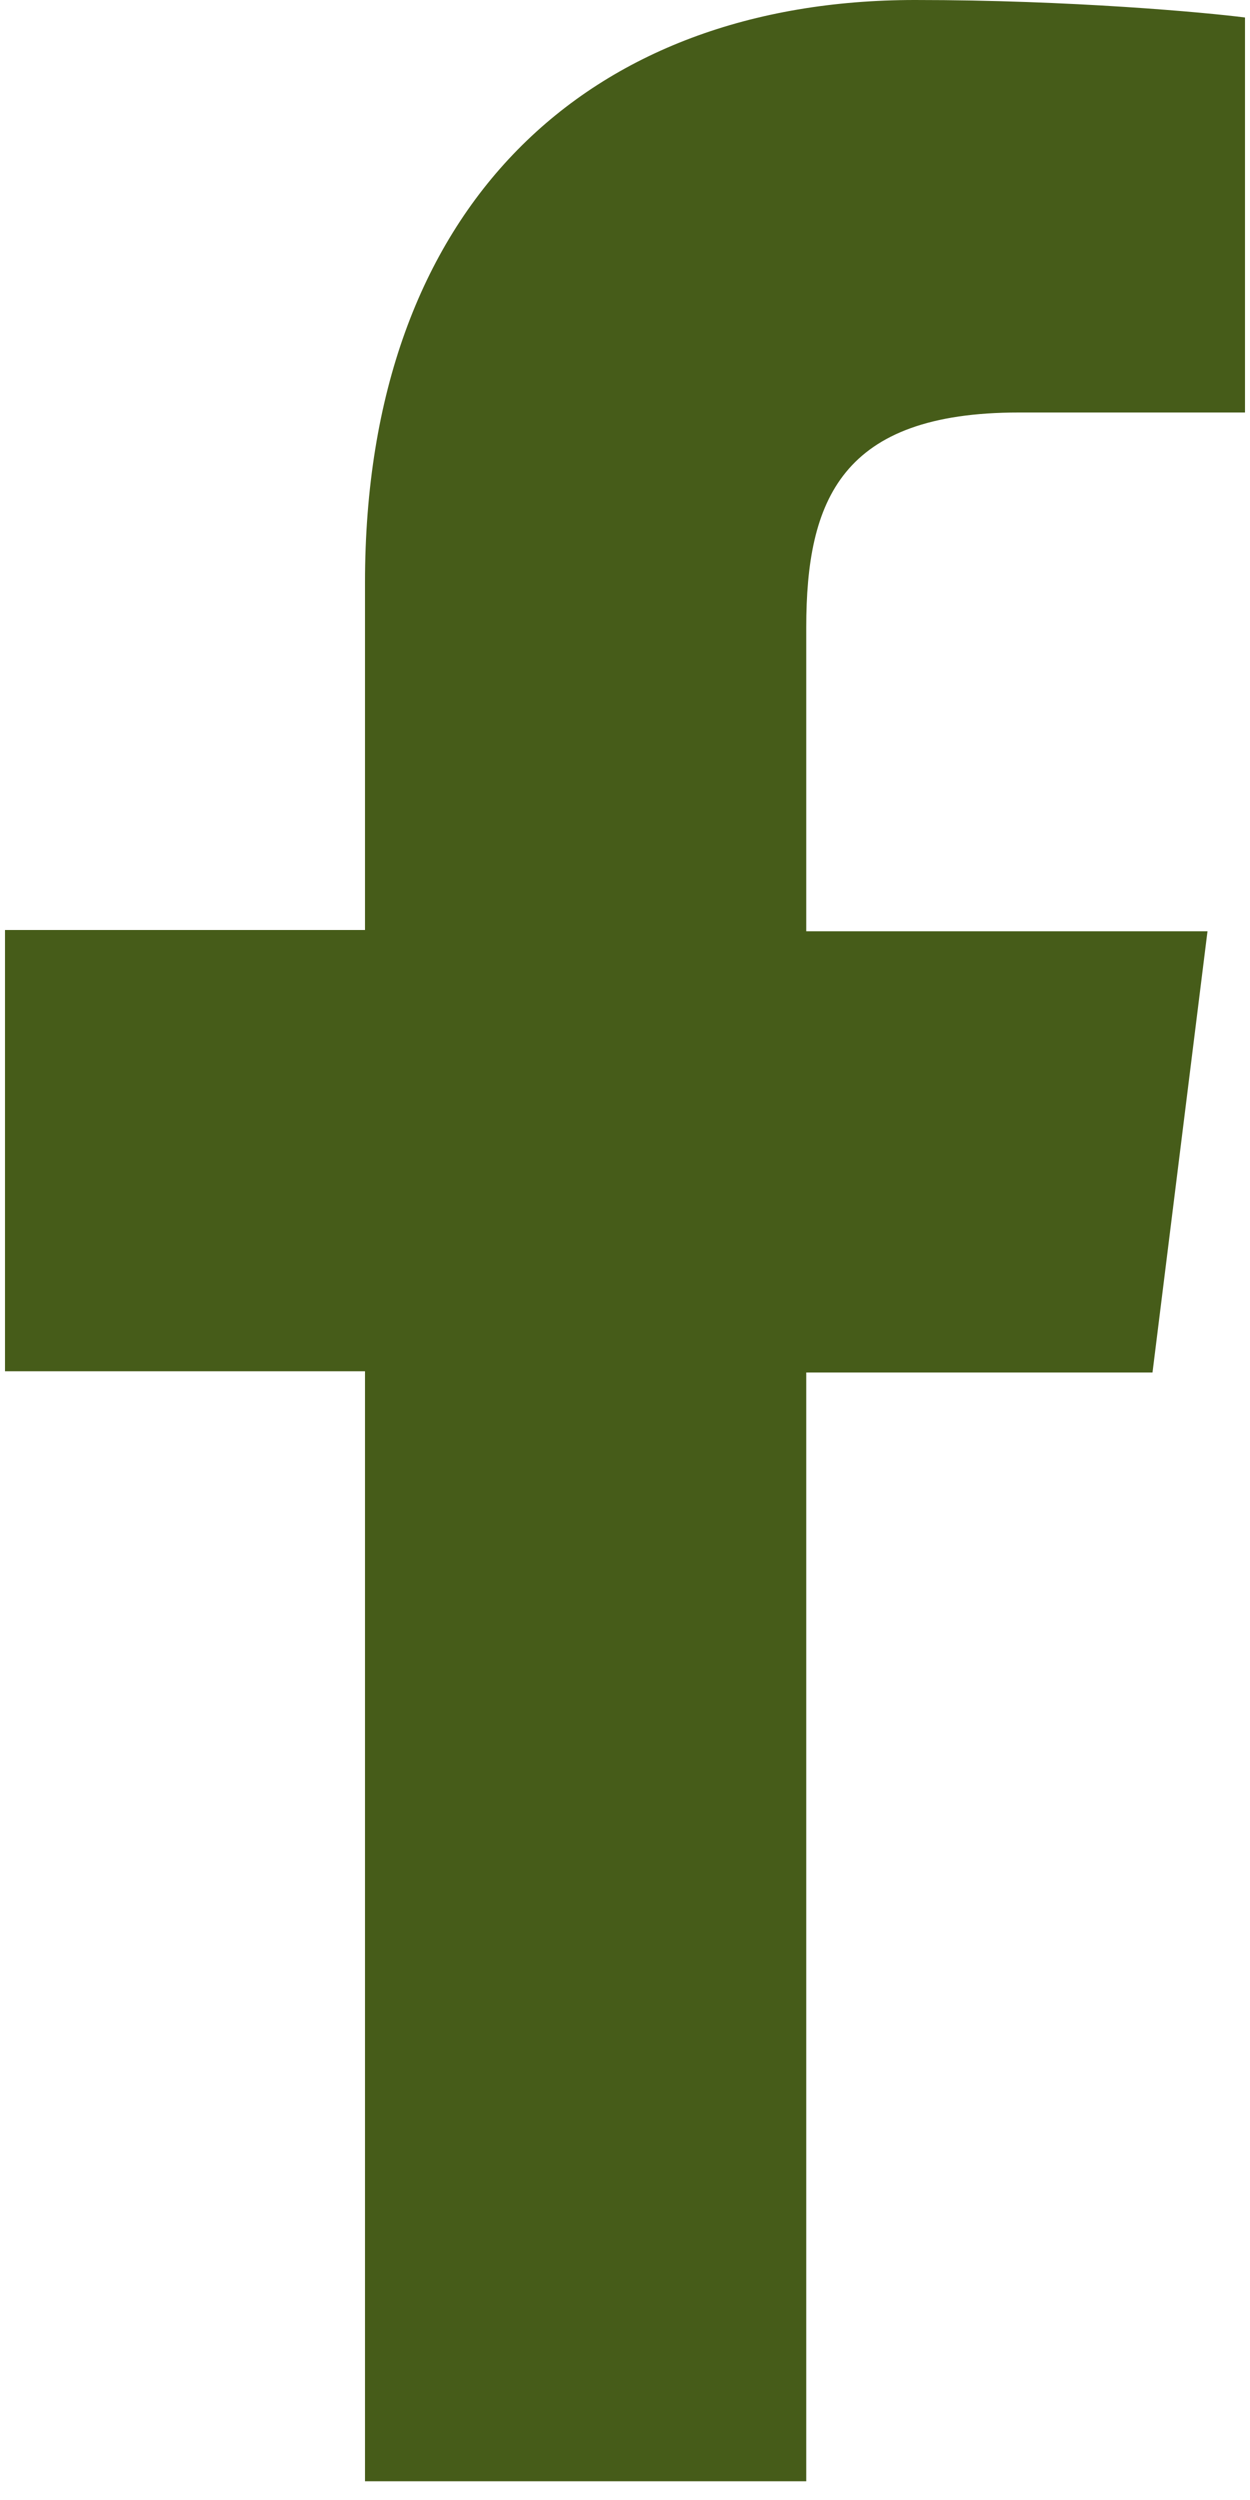
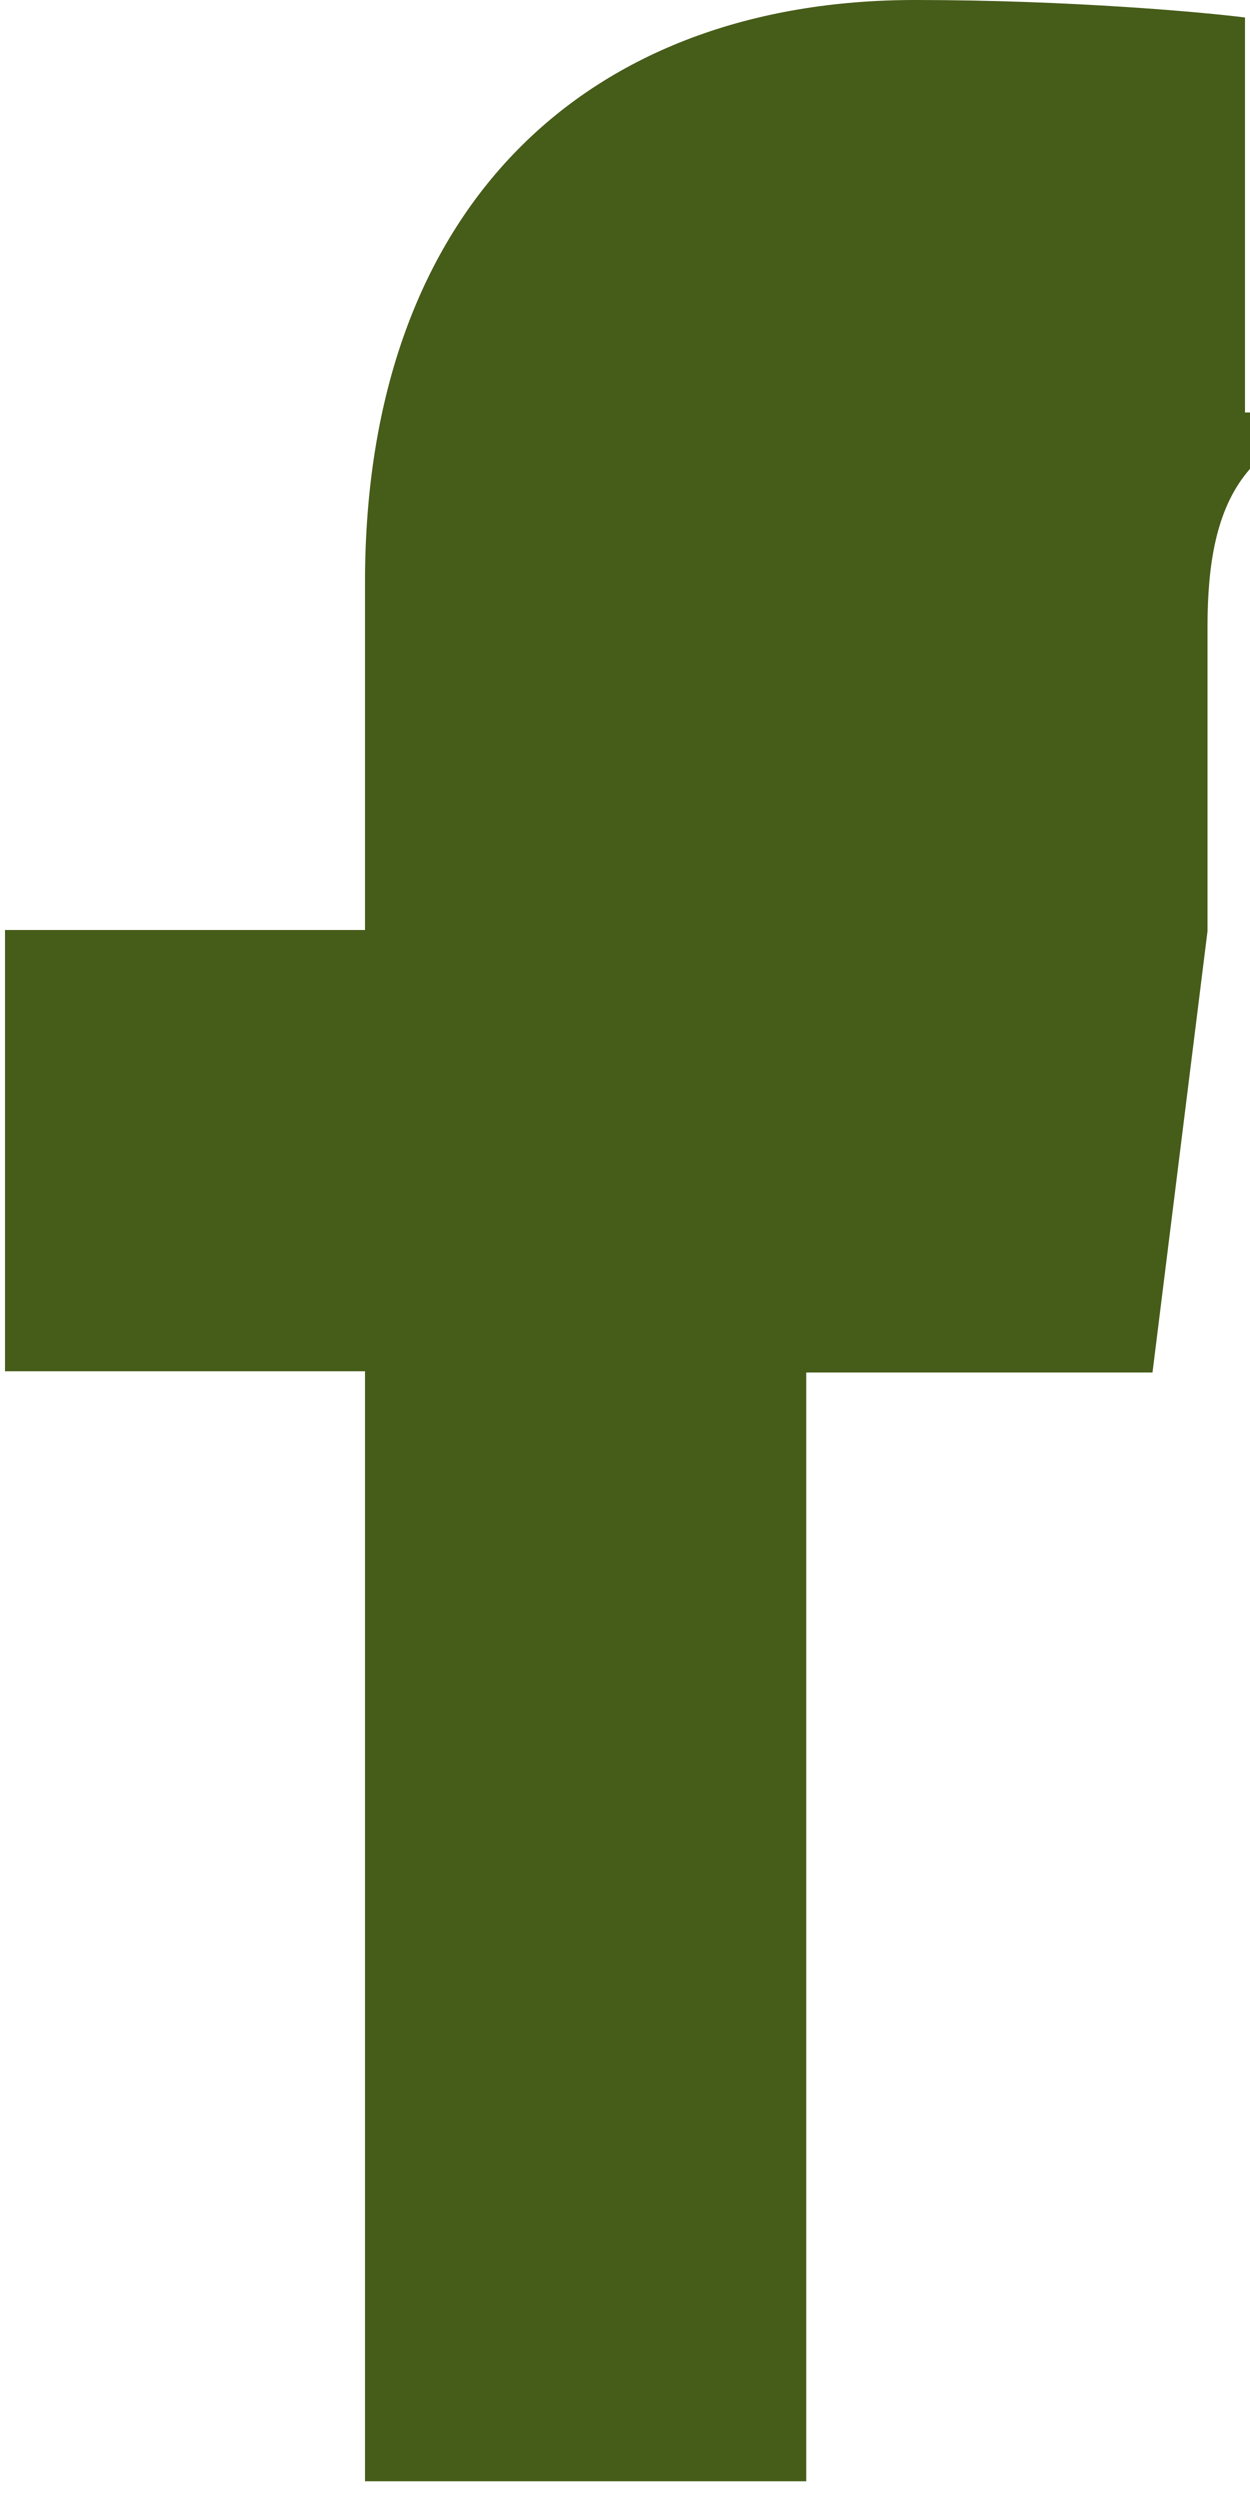
<svg xmlns="http://www.w3.org/2000/svg" id="Layer_1" version="1.1" viewBox="0 0 10 20">
  <defs>
    <style>
      .st0 {
        fill: #465c19;
      }
    </style>
  </defs>
-   <path class="st0" d="M8.15,3.3h1.81V.14c-.31-.04-1.39-.14-2.64-.14C4.71,0,2.92,1.64,2.92,4.66v2.78H.04v3.53h2.88v8.88h3.53v-8.87h2.77l.44-3.53h-3.21v-2.43c0-1.02.28-1.72,1.7-1.72Z" />
+   <path class="st0" d="M8.15,3.3h1.81V.14c-.31-.04-1.39-.14-2.64-.14C4.71,0,2.92,1.64,2.92,4.66v2.78H.04v3.53h2.88v8.88h3.53v-8.87h2.77l.44-3.53v-2.43c0-1.02.28-1.72,1.7-1.72Z" />
</svg>